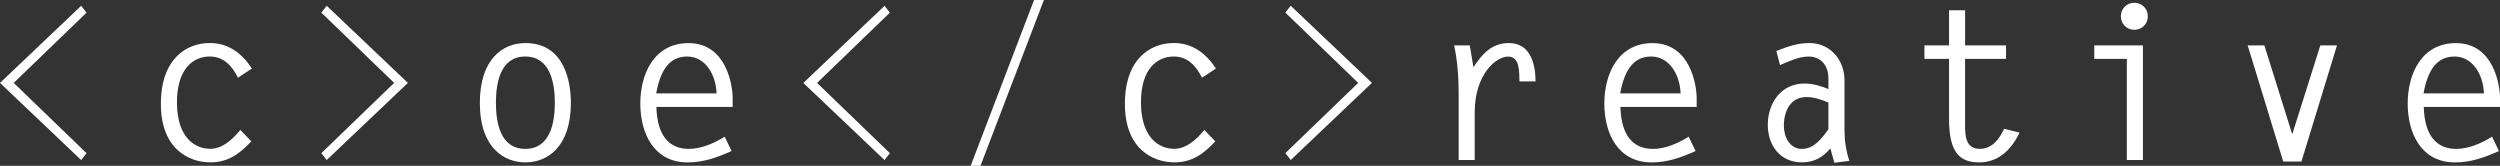
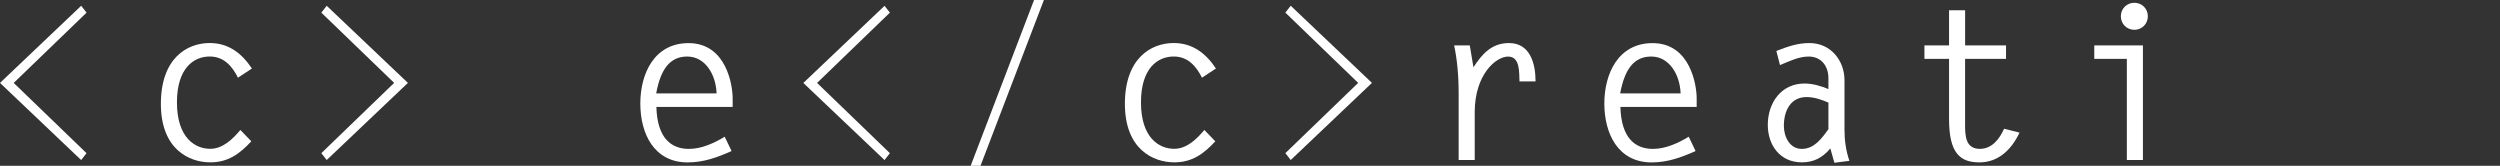
<svg xmlns="http://www.w3.org/2000/svg" id="Layer_2" viewBox="0 0 782.74 51.91">
  <rect x="0" y="0" width="782.74" height="51.91" fill="#333333" stroke="none" />
  <defs>
    <style>.cls-1{fill:#fff;}</style>
  </defs>
  <g id="White_Logo">
    <path class="cls-1" d="M25.42,1.81l1.68,2.15L4.29,25.96l22.8,22-1.68,2.15L0,25.96,25.42,1.81Z" />
    <path class="cls-1" d="M78.67,44.26c-3.62,3.89-7.24,6.57-12.81,6.57-6.64,0-15.49-4.09-15.49-18.31s8.12-19.05,15.29-19.05c5.9,0,10.06,3.22,13.21,7.98l-4.36,2.88c-1.81-3.62-4.43-6.64-8.85-6.64-5.1,0-10.26,3.76-10.26,14.35,0,11.2,5.77,14.55,10.4,14.55,3.96,0,7.04-3.02,9.46-5.9l3.42,3.55Z" />
    <path class="cls-1" d="M127.71,25.96l-25.42,24.14-1.68-2.15,22.8-22L100.61,3.96l1.68-2.15,25.42,24.14Z" />
-     <path class="cls-1" d="M150.24,32.19c0-13.88,7.38-18.71,14.22-18.71,12.68,0,14.28,12.88,14.28,18.71,0,13.88-7.38,18.65-14.28,18.65-6.24,0-14.22-4.16-14.22-18.65ZM173.72,32.19c0-6.17-1.41-14.49-9.26-14.49s-9.19,8.32-9.19,14.49,1.34,14.42,9.19,14.42,9.26-8.25,9.26-14.42Z" />
    <path class="cls-1" d="M205.51,33.47c.27,9.86,4.69,13.15,10.19,13.15,3.96,0,7.91-1.81,11.2-3.82l2.15,4.49c-4.49,2.01-8.79,3.56-13.75,3.56-10.6,0-14.82-9.12-14.82-18.44s4.36-18.91,15.09-18.91c11.94,0,13.82,13.35,13.82,17.24v2.75h-23.88ZM224.36,29.24c-.2-5.9-3.55-11.54-9.19-11.54s-8.38,4.29-9.72,11.54h18.91Z" />
    <path class="cls-1" d="M276.94,1.81l1.68,2.15-22.8,22,22.8,22-1.68,2.15-25.42-24.14,25.42-24.14Z" />
    <path class="cls-1" d="M303.91,51.91L323.76,0h3.08l-19.85,51.91h-3.08Z" />
    <path class="cls-1" d="M380.5,44.26c-3.62,3.89-7.24,6.57-12.81,6.57-6.64,0-15.49-4.09-15.49-18.31s8.11-19.05,15.29-19.05c5.9,0,10.06,3.22,13.21,7.98l-4.36,2.88c-1.81-3.62-4.43-6.64-8.85-6.64-5.1,0-10.26,3.76-10.26,14.35,0,11.2,5.77,14.55,10.39,14.55,3.96,0,7.04-3.02,9.46-5.9l3.42,3.55Z" />
    <path class="cls-1" d="M429.54,25.96l-25.42,24.14-1.68-2.15,22.8-22-22.8-22,1.68-2.15,25.42,24.14Z" />
    <path class="cls-1" d="M461.73,50.1h-5.03v-20.59c0-5.97-.47-10.8-1.41-15.29h4.9l1.14,6.84c2.75-4.23,5.77-7.58,11.13-7.58,6.71,0,8.32,6.57,8.32,12.01h-5.03c-.14-2.68.27-7.78-3.56-7.78s-10.46,5.63-10.46,17.44v14.96Z" />
    <path class="cls-1" d="M507.34,33.47c.27,9.86,4.69,13.15,10.19,13.15,3.96,0,7.91-1.81,11.2-3.82l2.15,4.49c-4.49,2.01-8.79,3.56-13.75,3.56-10.6,0-14.82-9.12-14.82-18.44s4.36-18.91,15.09-18.91c11.94,0,13.82,13.35,13.82,17.24v2.75h-23.88ZM526.19,29.24c-.2-5.9-3.56-11.54-9.19-11.54s-8.38,4.29-9.73,11.54h18.91Z" />
    <path class="cls-1" d="M556.17,15.96c3.42-1.34,6.57-2.48,10.33-2.48,6.84,0,11,5.63,11,11.6v15.56c0,3.29.47,6.64,1.54,9.72l-4.7.6-1.27-4.49c-2.41,2.88-5.17,4.36-8.92,4.36-6.84,0-10.66-5.37-10.66-11.74,0-6.91,4.22-12.94,11.47-12.94,2.68,0,5.23.8,7.51,1.74v-3.42c0-3.96-2.41-6.77-6.17-6.77-3.15,0-6.1,1.48-8.99,2.68l-1.14-4.43ZM572.47,32.13c-2.15-.94-4.43-1.74-6.84-1.74-5.1,0-7.11,4.43-7.11,8.99,0,3.35,1.75,7.24,5.63,7.24s6.24-3.29,8.32-6.17v-8.32Z" />
    <path class="cls-1" d="M628.07,18.44h-12.81v20.46c0,3.49.07,7.71,4.63,7.71,3.82,0,6.17-3.15,7.58-6.3l4.83,1.21c-2.41,5.16-6.51,9.32-12.54,9.32s-9.52-2.82-9.52-13.55v-18.85h-7.71v-4.23h7.71V3.22h5.03v11h12.81v4.23Z" />
    <path class="cls-1" d="M665.9,18.44h-10.19v-4.23h15.23v35.88h-5.03v-31.66ZM672.48,5.1c0,2.41-1.88,4.23-4.22,4.23s-4.23-1.81-4.23-4.23,1.88-4.23,4.23-4.23,4.22,1.81,4.22,4.23Z" />
-     <path class="cls-1" d="M731.7,14.22l-11.13,36.35h-5.7l-11.13-36.35h5.23l8.72,27.83,8.79-27.83h5.23Z" />
-     <path class="cls-1" d="M758.87,33.47c.27,9.86,4.69,13.15,10.19,13.15,3.96,0,7.91-1.81,11.2-3.82l2.15,4.49c-4.49,2.01-8.79,3.56-13.75,3.56-10.6,0-14.82-9.12-14.82-18.44s4.36-18.91,15.09-18.91c11.94,0,13.82,13.35,13.82,17.24v2.75h-23.88ZM777.71,29.24c-.2-5.9-3.56-11.54-9.19-11.54s-8.38,4.29-9.73,11.54h18.91Z" />
  </g>
</svg>